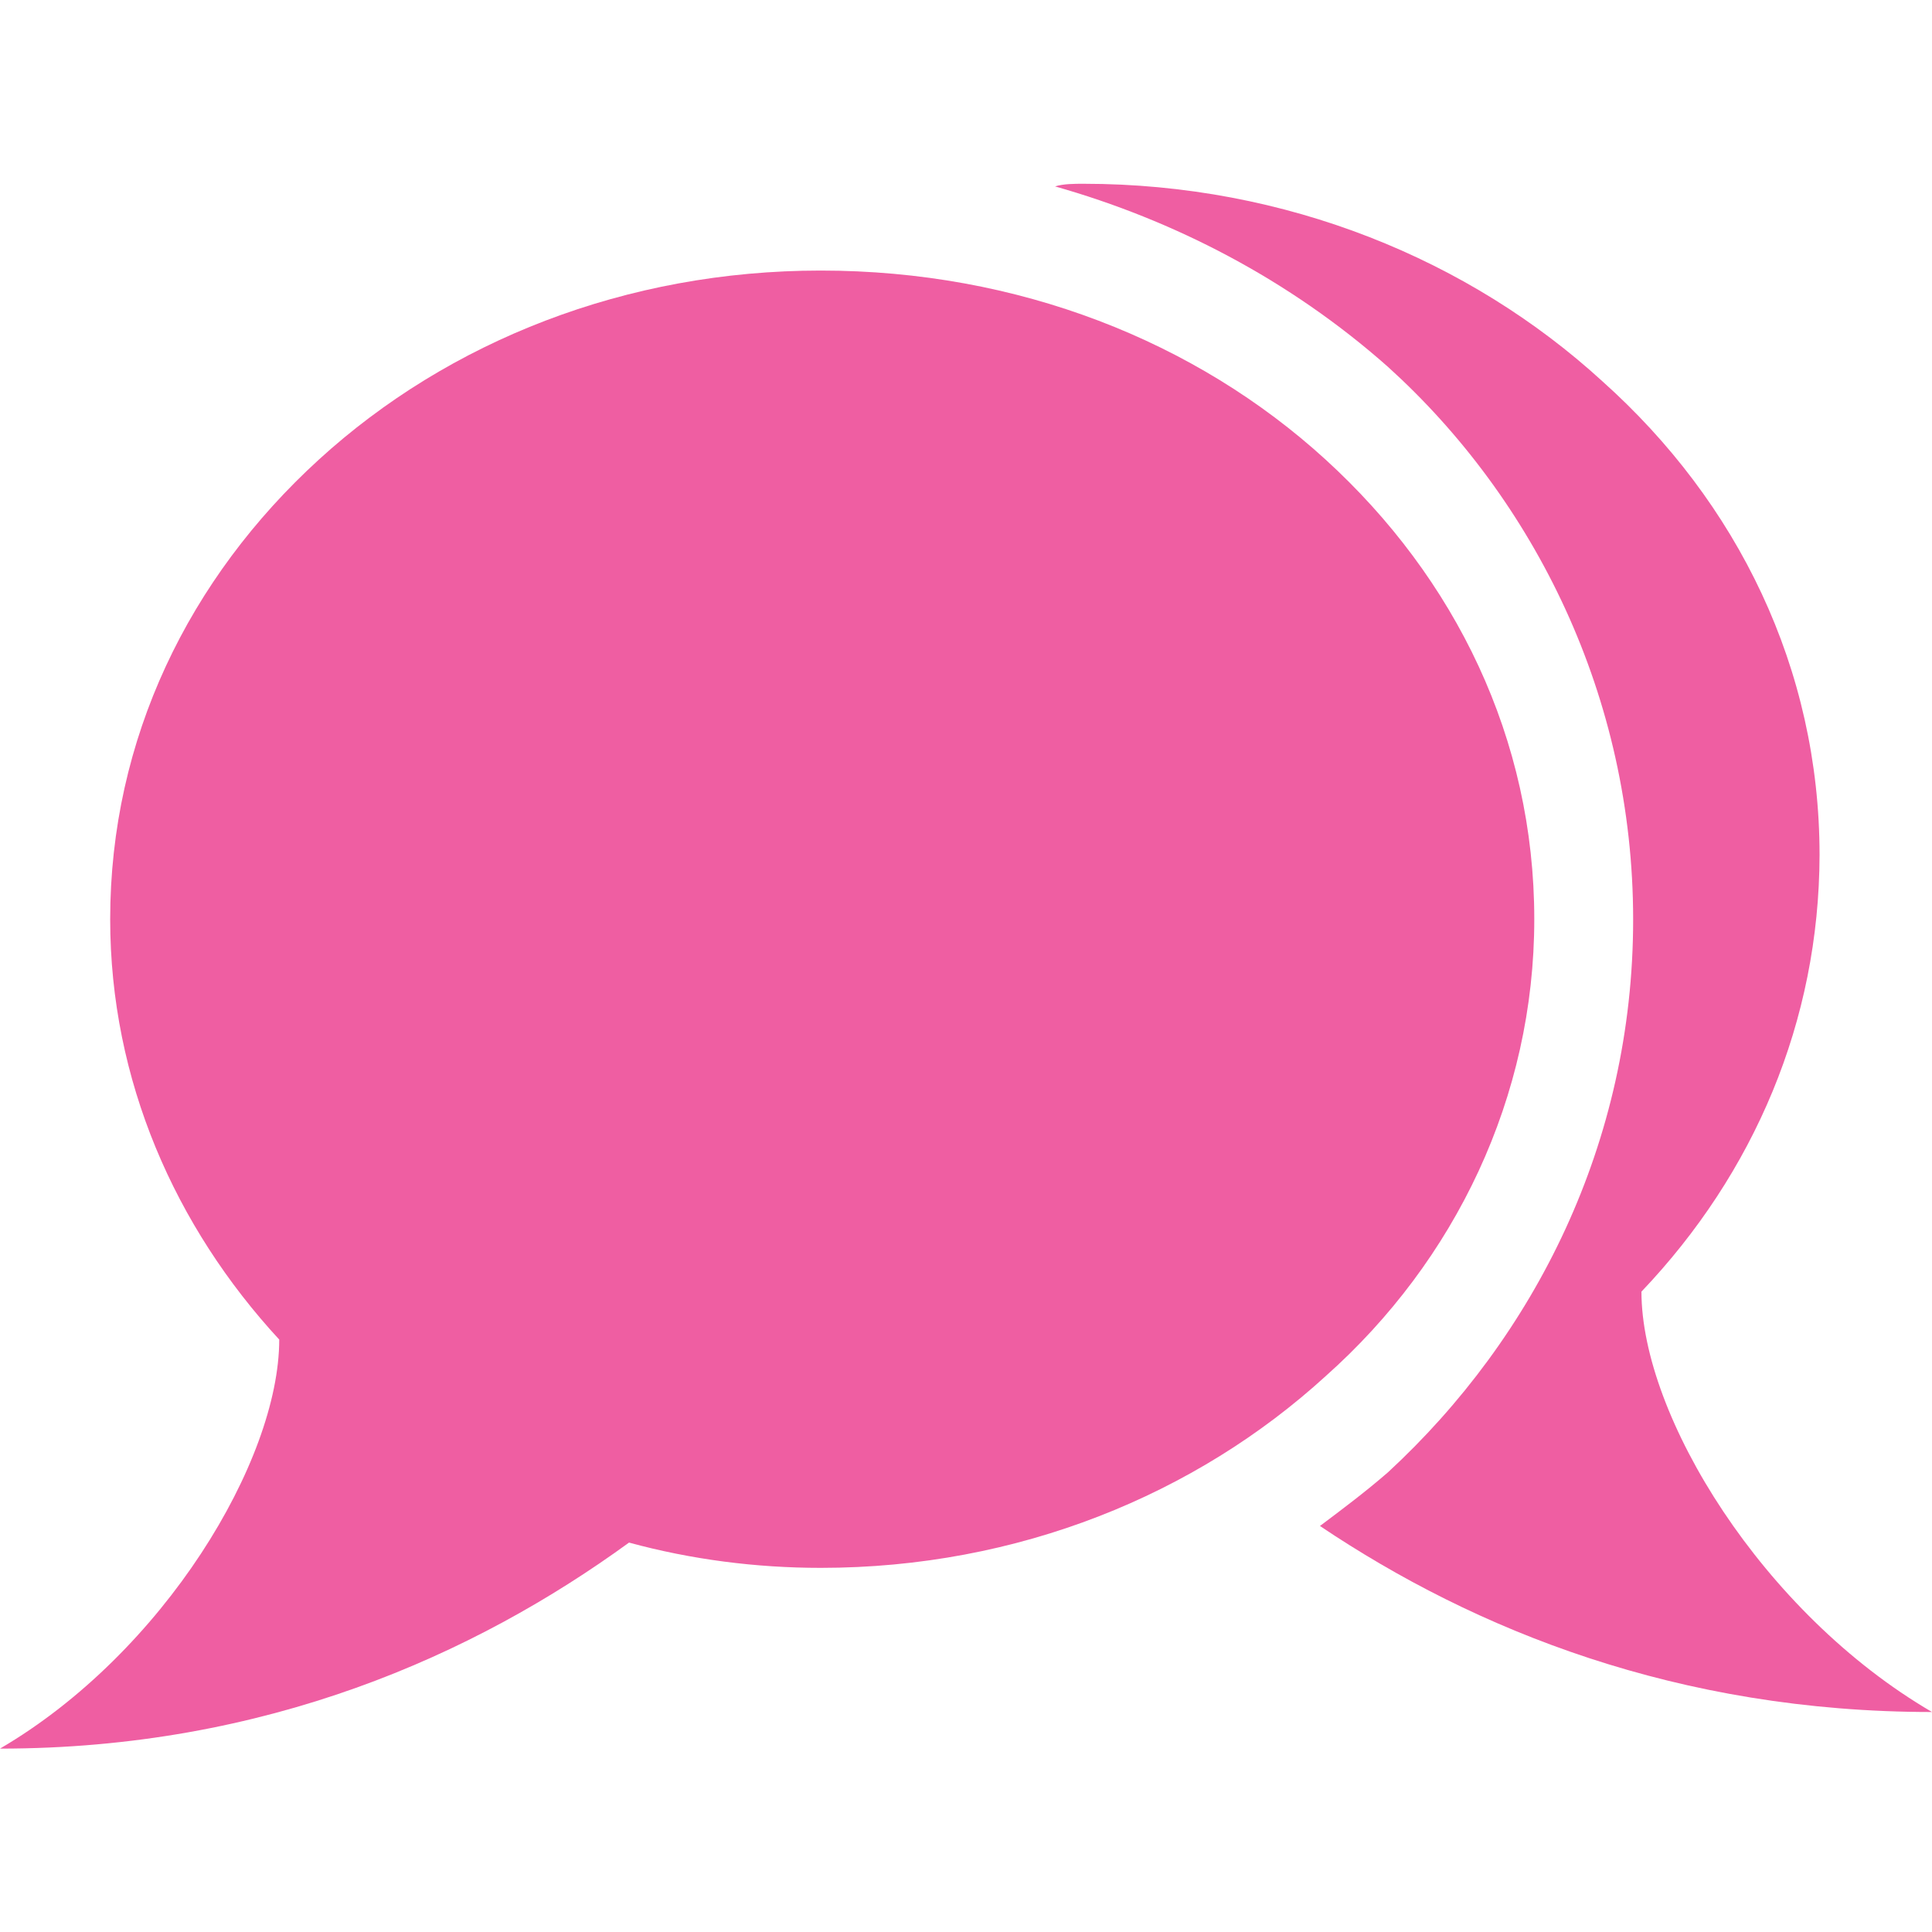
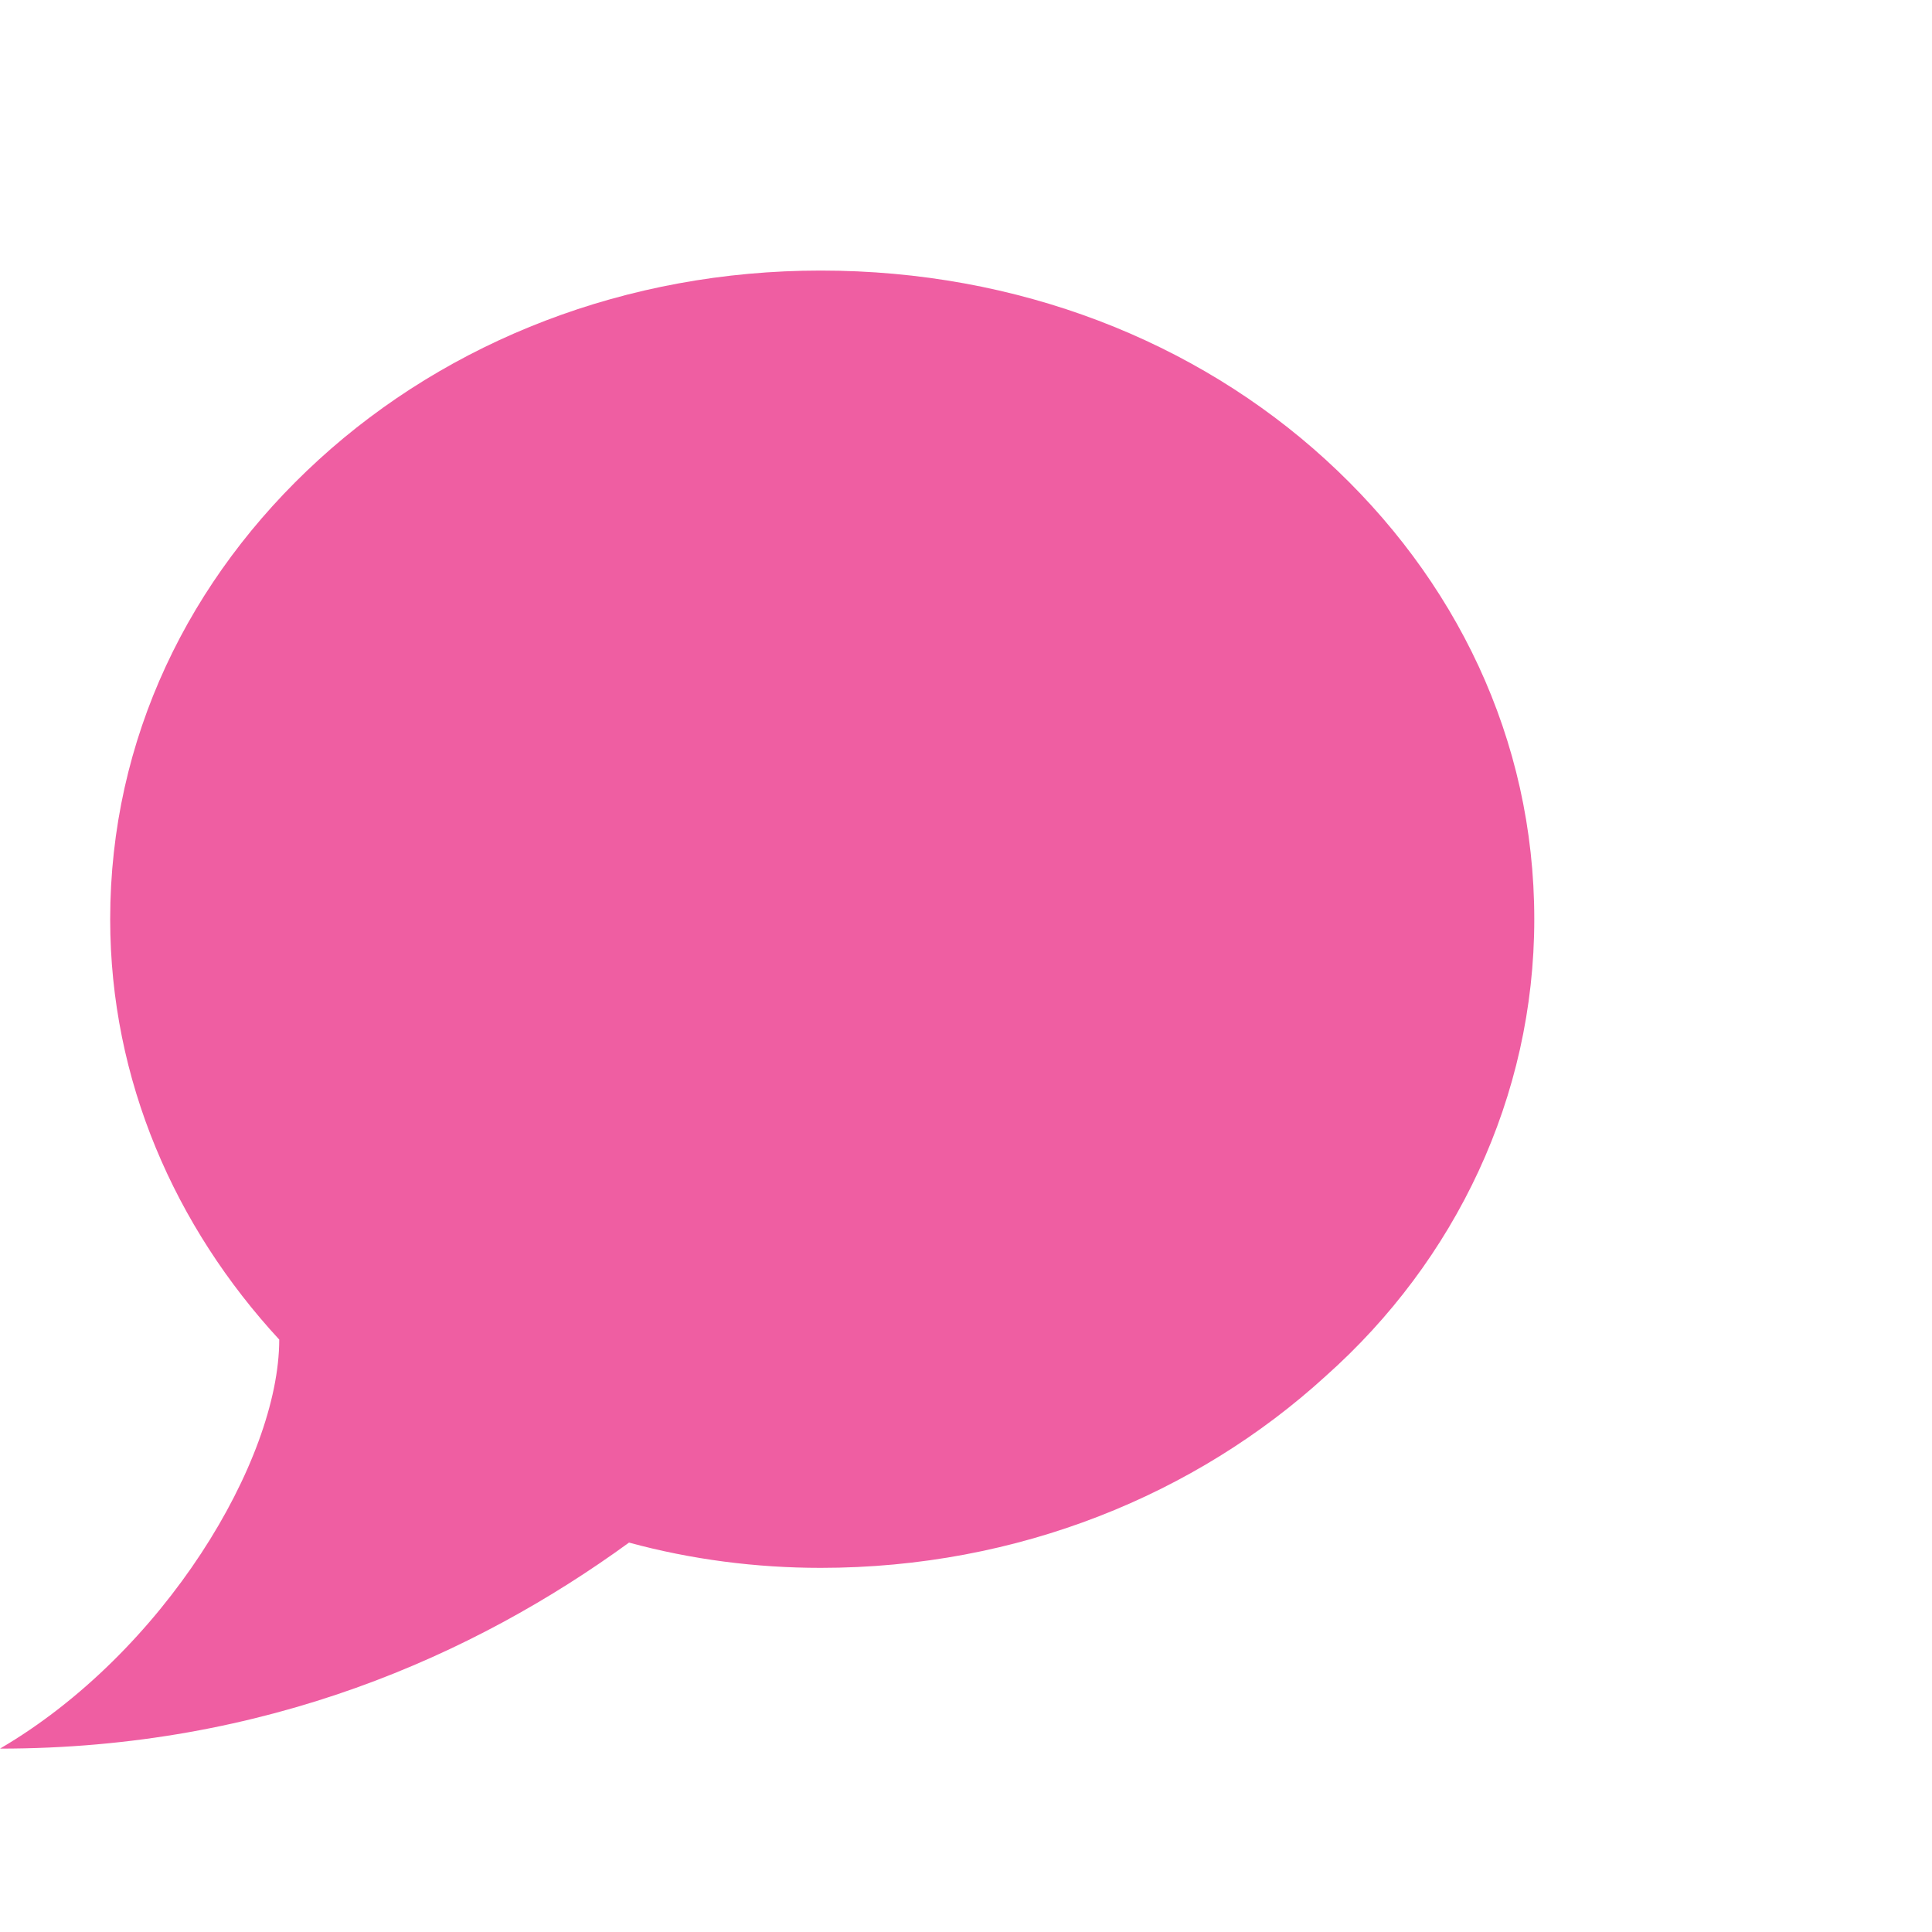
<svg xmlns="http://www.w3.org/2000/svg" version="1.1" id="Layer_1" x="0px" y="0px" viewBox="0 0 512 512" style="enable-background:new 0 0 512 512;" xml:space="preserve">
  <style type="text/css">
	.st0{fill-rule:evenodd;clip-rule:evenodd;fill:#EF5EA2;}
</style>
  <g id="Layer_3">
</g>
  <g id="Layer_4">
    <g>
-       <path class="st0" d="M435,342.3c0,32.9,32.1,85.2,77,111.4c-67.3,0-121.1-21.7-162.2-49.3c6-4.5,12-9,18-14.2    c38.9-35.9,65-87.4,65-146.5s-26.2-111.4-65-146.5C341.6,74,311,58.3,279.6,49.4c2.2-0.7,5.2-0.7,7.5-0.7    c53.8,0,102.4,20.2,137.5,52.3c35.9,32.1,57.6,76.2,57.6,125.6C482.1,270.6,464.9,310.9,435,342.3L435,342.3z" />
      <path class="st0" d="M74,355c0,32.1-30.6,83-74,108.4c70.3,0,125.6-24.7,166.7-54.6c16.5,4.5,33.7,6.7,50.8,6.7    c52.3,0,99.4-19.4,133.8-50.8c34.4-30.6,55.3-74,55.3-121.1c0-47.8-20.9-90.4-55.3-121.8s-81.5-50.1-133.8-50.1    c-51.6,0-98.6,18.7-133,50.1s-55.3,74-55.3,121.8C29.2,286.3,46.4,325.1,74,355L74,355z" />
    </g>
  </g>
  <g id="Layer_5">
</g>
</svg>